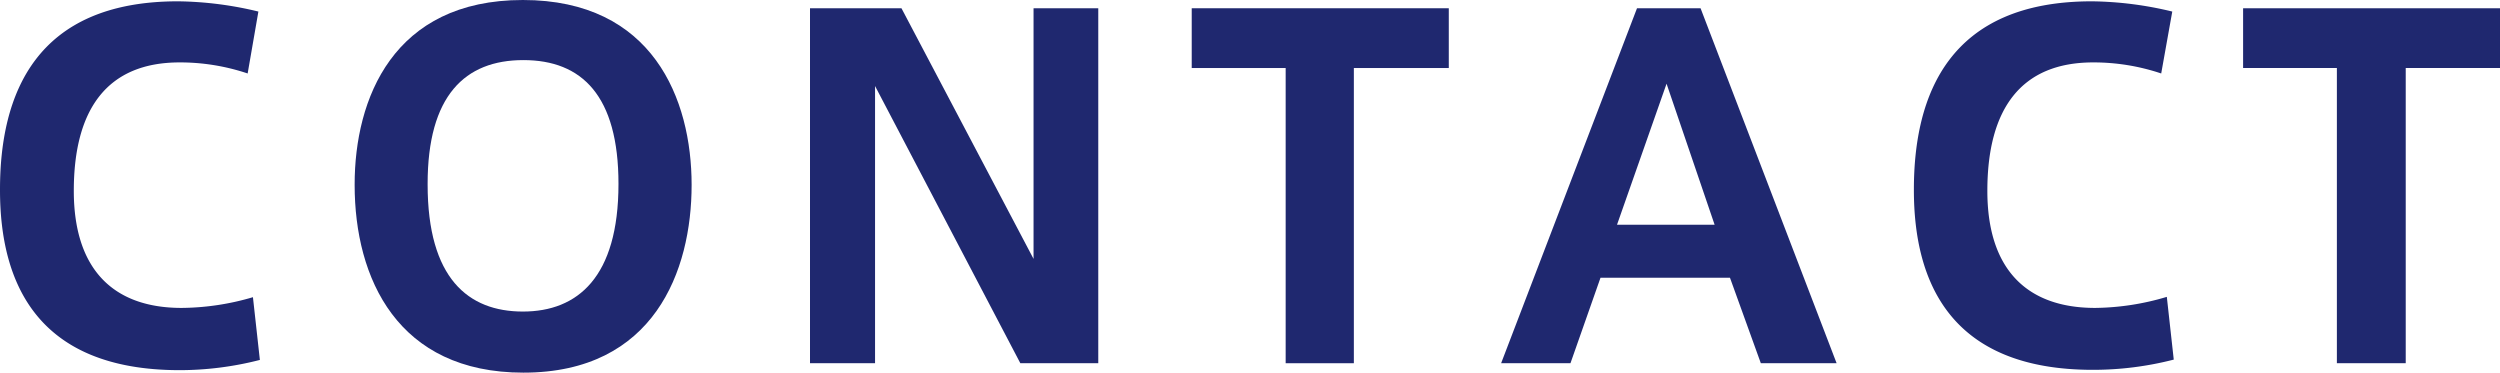
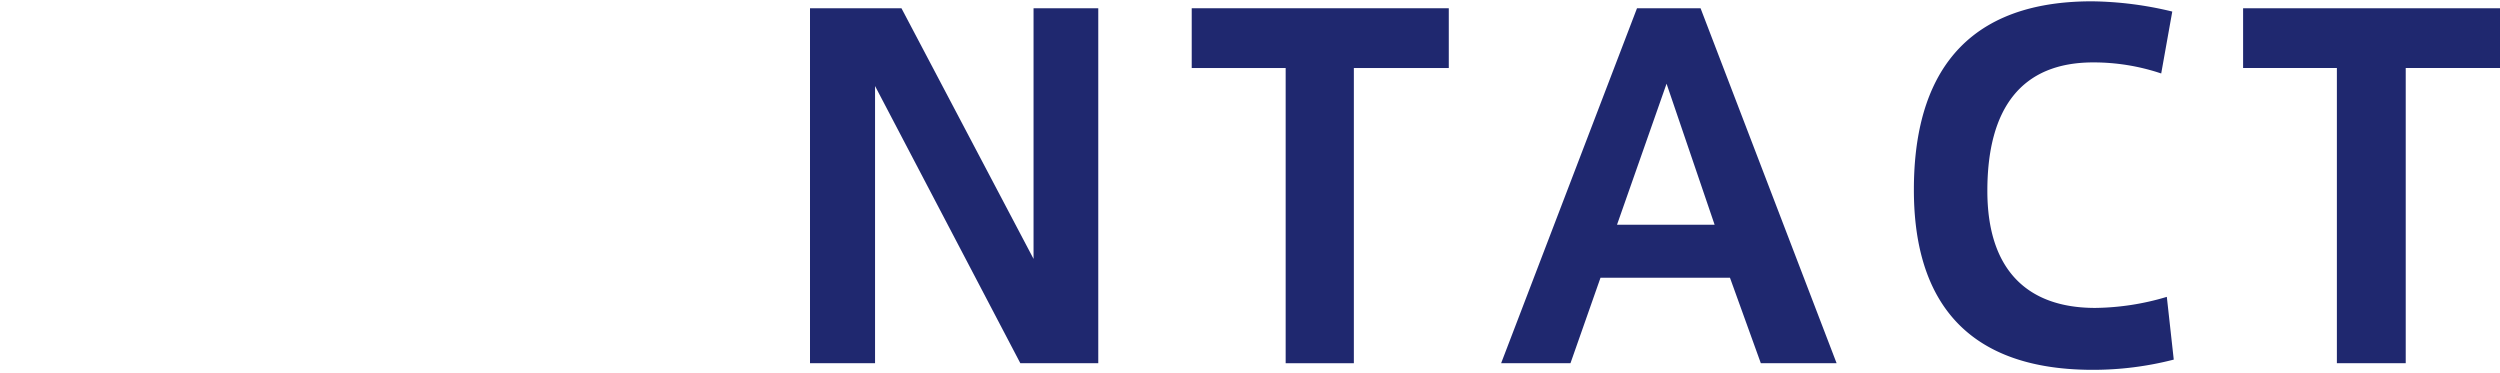
<svg xmlns="http://www.w3.org/2000/svg" viewBox="0 0 151.42 22.57">
  <defs>
    <style>.cls-1{fill:#1f286f;}</style>
  </defs>
  <g id="レイヤー_2" data-name="レイヤー 2">
    <g id="レイヤー_1-2" data-name="レイヤー 1">
-       <path class="cls-1" d="M0,11.48C0,5.74,2.13.08,10.78.08A21.56,21.56,0,0,1,15.65.7L15,4.45a12.85,12.85,0,0,0-4.12-.67c-4.36,0-6.41,2.8-6.41,7.78,0,4.71,2.35,7.09,6.53,7.09A15.58,15.58,0,0,0,15.32,18l.42,3.8a19.58,19.58,0,0,1-4.9.62C2.27,22.4,0,17.16,0,11.51Z" />
-       <path class="cls-1" d="M21.48,11.17C21.48,6,23.8,0,31.67,0S41.89,6,41.89,11.2,39.62,22.57,31.7,22.57c-7.62,0-10.22-5.71-10.22-11.37Zm4.42,0c0,5.69,2.46,7.7,5.77,7.7s5.79-2.07,5.79-7.73c0-5.34-2.21-7.5-5.76-7.5s-5.8,2.16-5.8,7.5Z" />
      <path class="cls-1" d="M53,22H49.06V.5H54.6l8,15.18V.5h3.92V22H61.8L53,5.21Z" />
      <path class="cls-1" d="M77.87,22V4.12H72.18V.5H87.75V4.12H82V22Z" />
      <path class="cls-1" d="M99.15.5H103L111.24,22h-4.59l-1.87-5.18H96.94L95.12,22h-4.2Zm4.7,13.11-2.91-8.54-3,8.54Z" />
      <path class="cls-1" d="M115.92,11.48c0-5.74,2.13-11.4,10.78-11.4a21.56,21.56,0,0,1,4.87.62l-.67,3.75a12.85,12.85,0,0,0-4.12-.67c-4.36,0-6.41,2.8-6.41,7.78,0,4.71,2.35,7.09,6.53,7.09a15.58,15.58,0,0,0,4.34-.67l.42,3.8a19.58,19.58,0,0,1-4.9.62c-8.57,0-10.84-5.24-10.84-10.89Z" />
      <path class="cls-1" d="M141.54,22V4.12h-5.68V.5h15.56V4.12h-5.71V22Z" />
    </g>
  </g>
</svg>